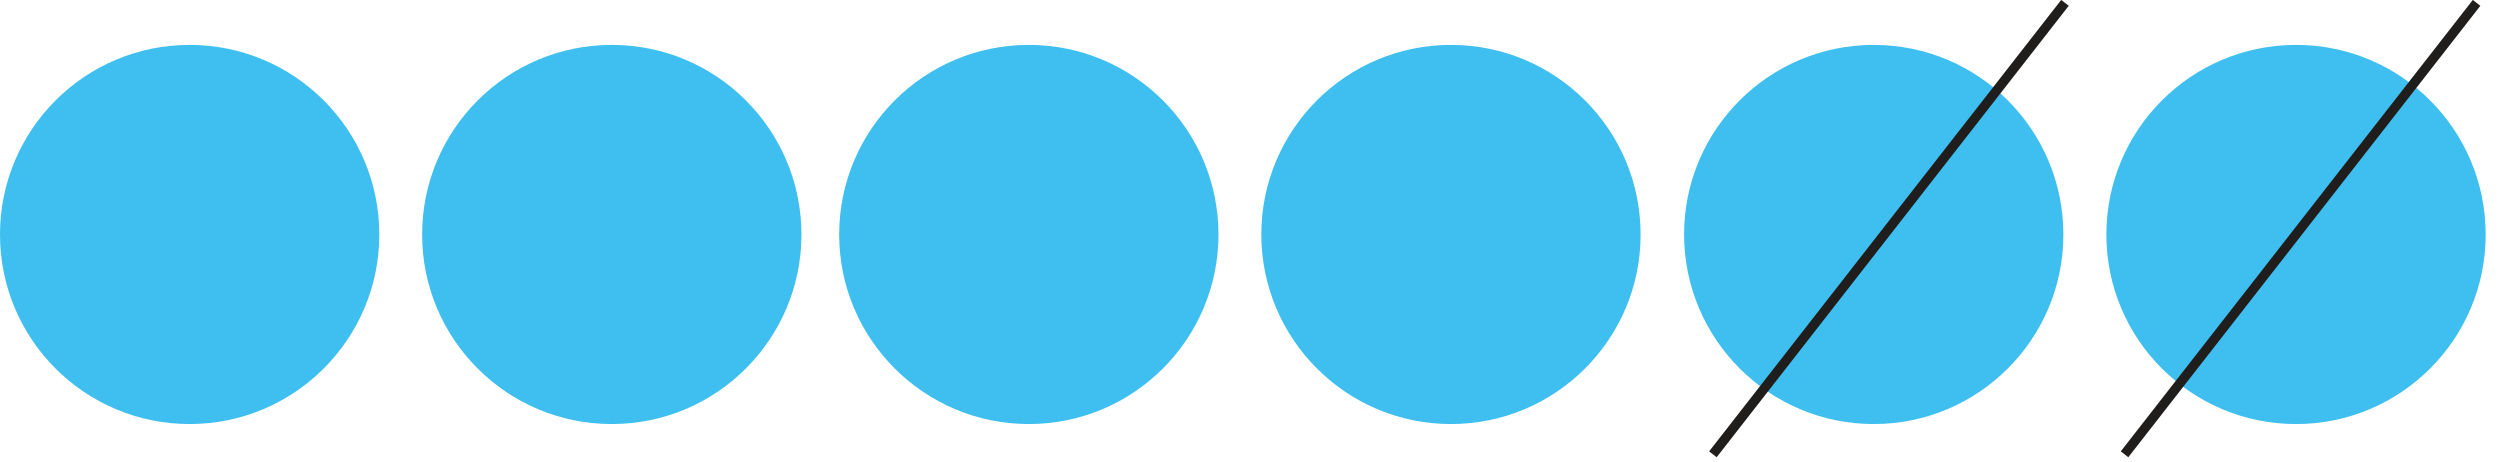
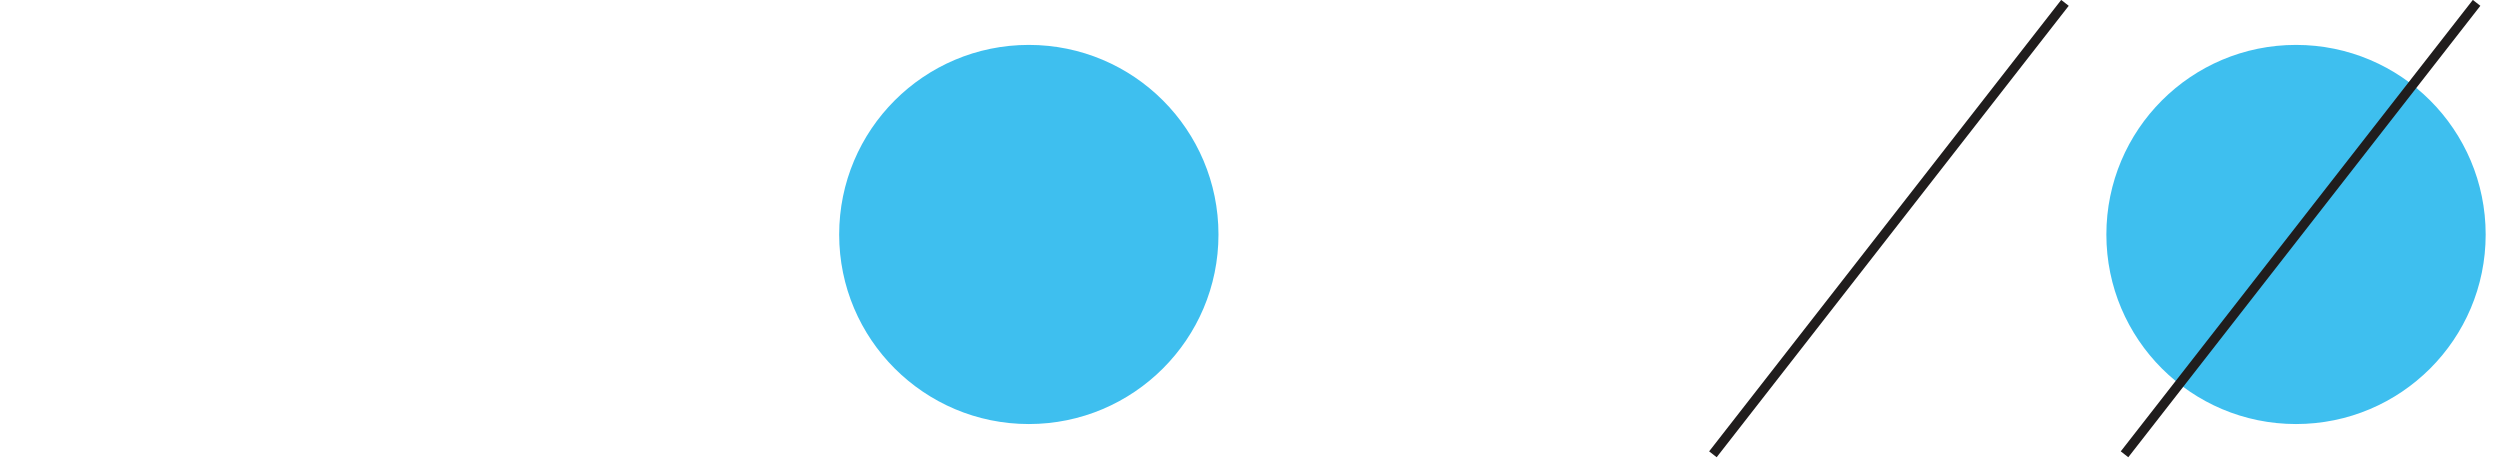
<svg xmlns="http://www.w3.org/2000/svg" width="157" height="29" viewBox="0 0 157 29" fill="none">
-   <path d="M11.91 26.63C18.48 26.63 23.82 21.3 23.82 14.73C23.82 8.15 18.49 2.82 11.91 2.82C5.33 2.82 0 8.15 0 14.73C0 21.3 5.33 26.63 11.91 26.63Z" fill="#3EBFEF" />
  <path d="M64.61 26.63C71.18 26.63 76.52 21.3 76.52 14.73C76.52 8.15 71.19 2.82 64.61 2.82C58.03 2.82 52.7 8.15 52.7 14.73C52.7 21.3 58.04 26.63 64.61 26.63Z" fill="#3EBFEF" />
-   <path d="M117.67 26.63C124.24 26.63 129.58 21.3 129.58 14.73C129.58 8.15 124.25 2.82 117.67 2.82C111.09 2.82 105.76 8.15 105.76 14.73C105.77 21.3 111.1 26.63 117.67 26.63Z" fill="#3EBFEF" />
-   <path d="M38.42 26.63C44.99 26.63 50.33 21.3 50.33 14.73C50.33 8.15 45 2.82 38.42 2.82C31.84 2.82 26.51 8.15 26.51 14.73C26.51 21.3 31.84 26.63 38.42 26.63Z" fill="#3EBFEF" />
-   <path d="M91.12 26.63C97.69 26.63 103.03 21.3 103.03 14.73C103.03 8.15 97.7 2.82 91.12 2.82C84.54 2.82 79.21 8.15 79.21 14.73C79.22 21.3 84.55 26.63 91.12 26.63Z" fill="#3EBFEF" />
  <path d="M144.19 26.63C150.77 26.63 156.1 21.3 156.1 14.73C156.1 8.15 150.77 2.82 144.19 2.82C137.61 2.82 132.28 8.15 132.28 14.73C132.28 21.3 137.61 26.63 144.19 26.63Z" fill="#3EBFEF" />
  <path d="M155.53 0.18L133.42 28.53" stroke="#201D1D" stroke-width="0.6" />
  <path d="M129.68 0.18L107.57 28.53" stroke="#201D1D" stroke-width="0.6" />
</svg>